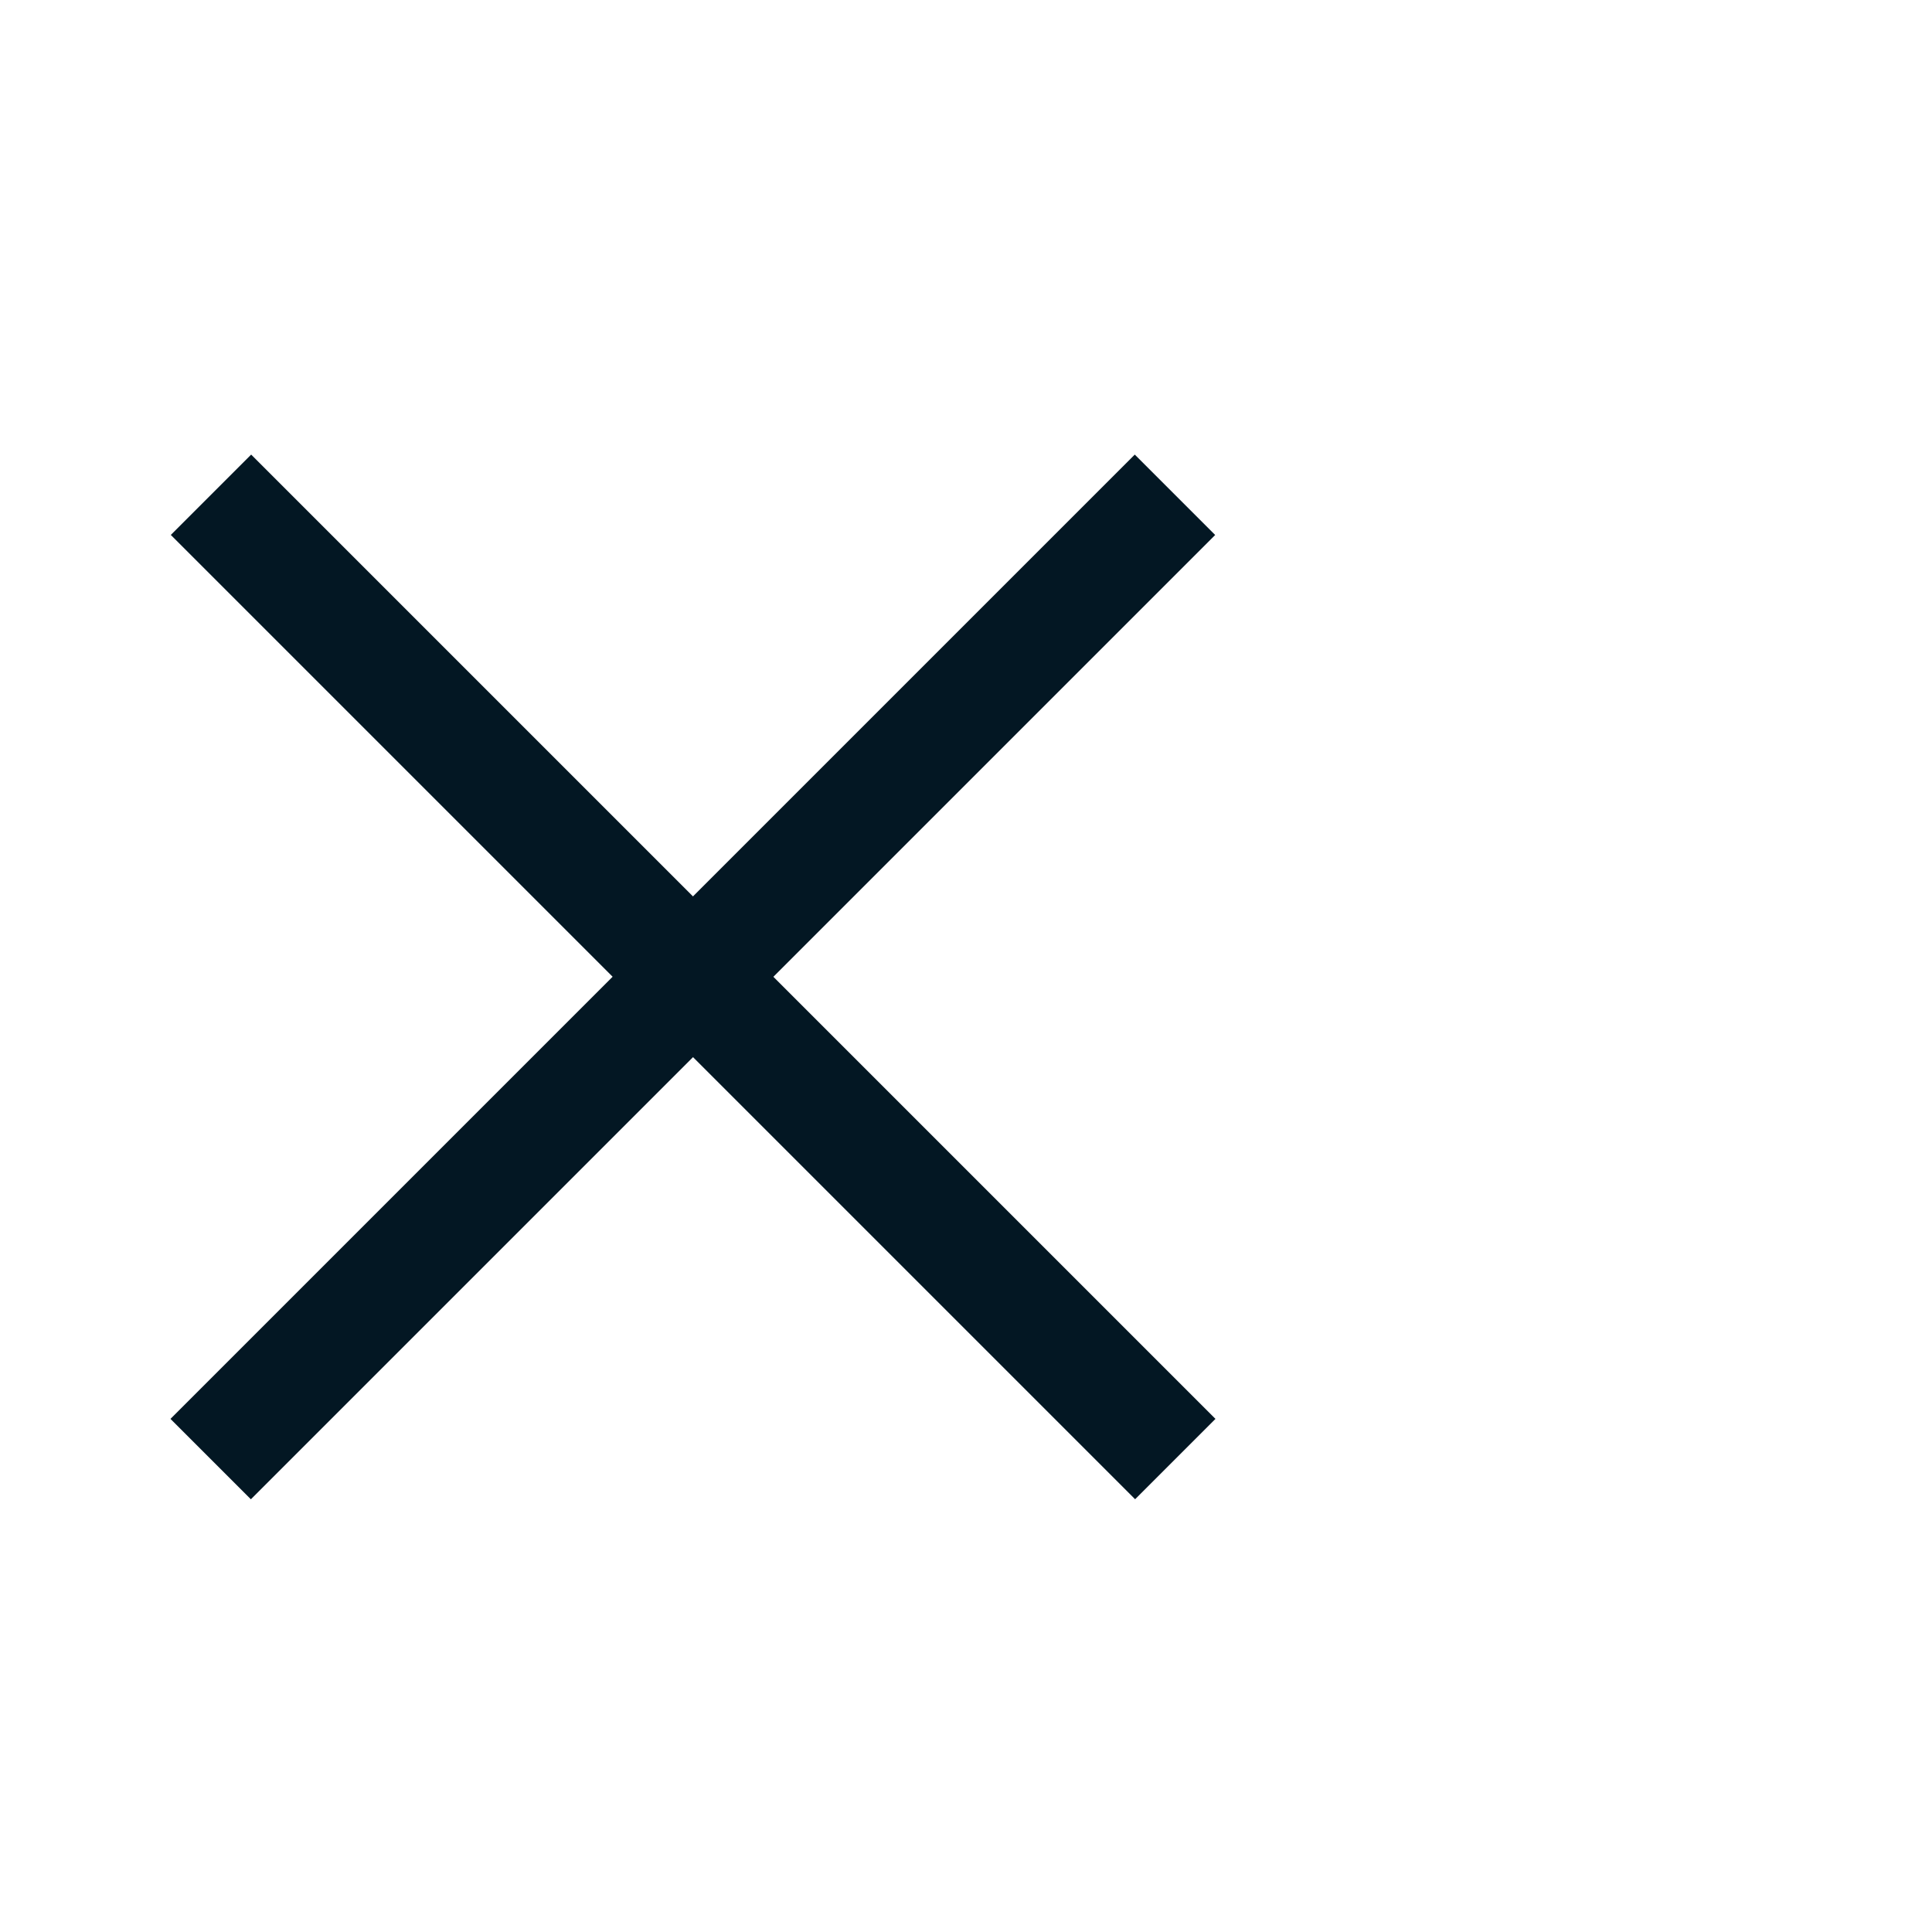
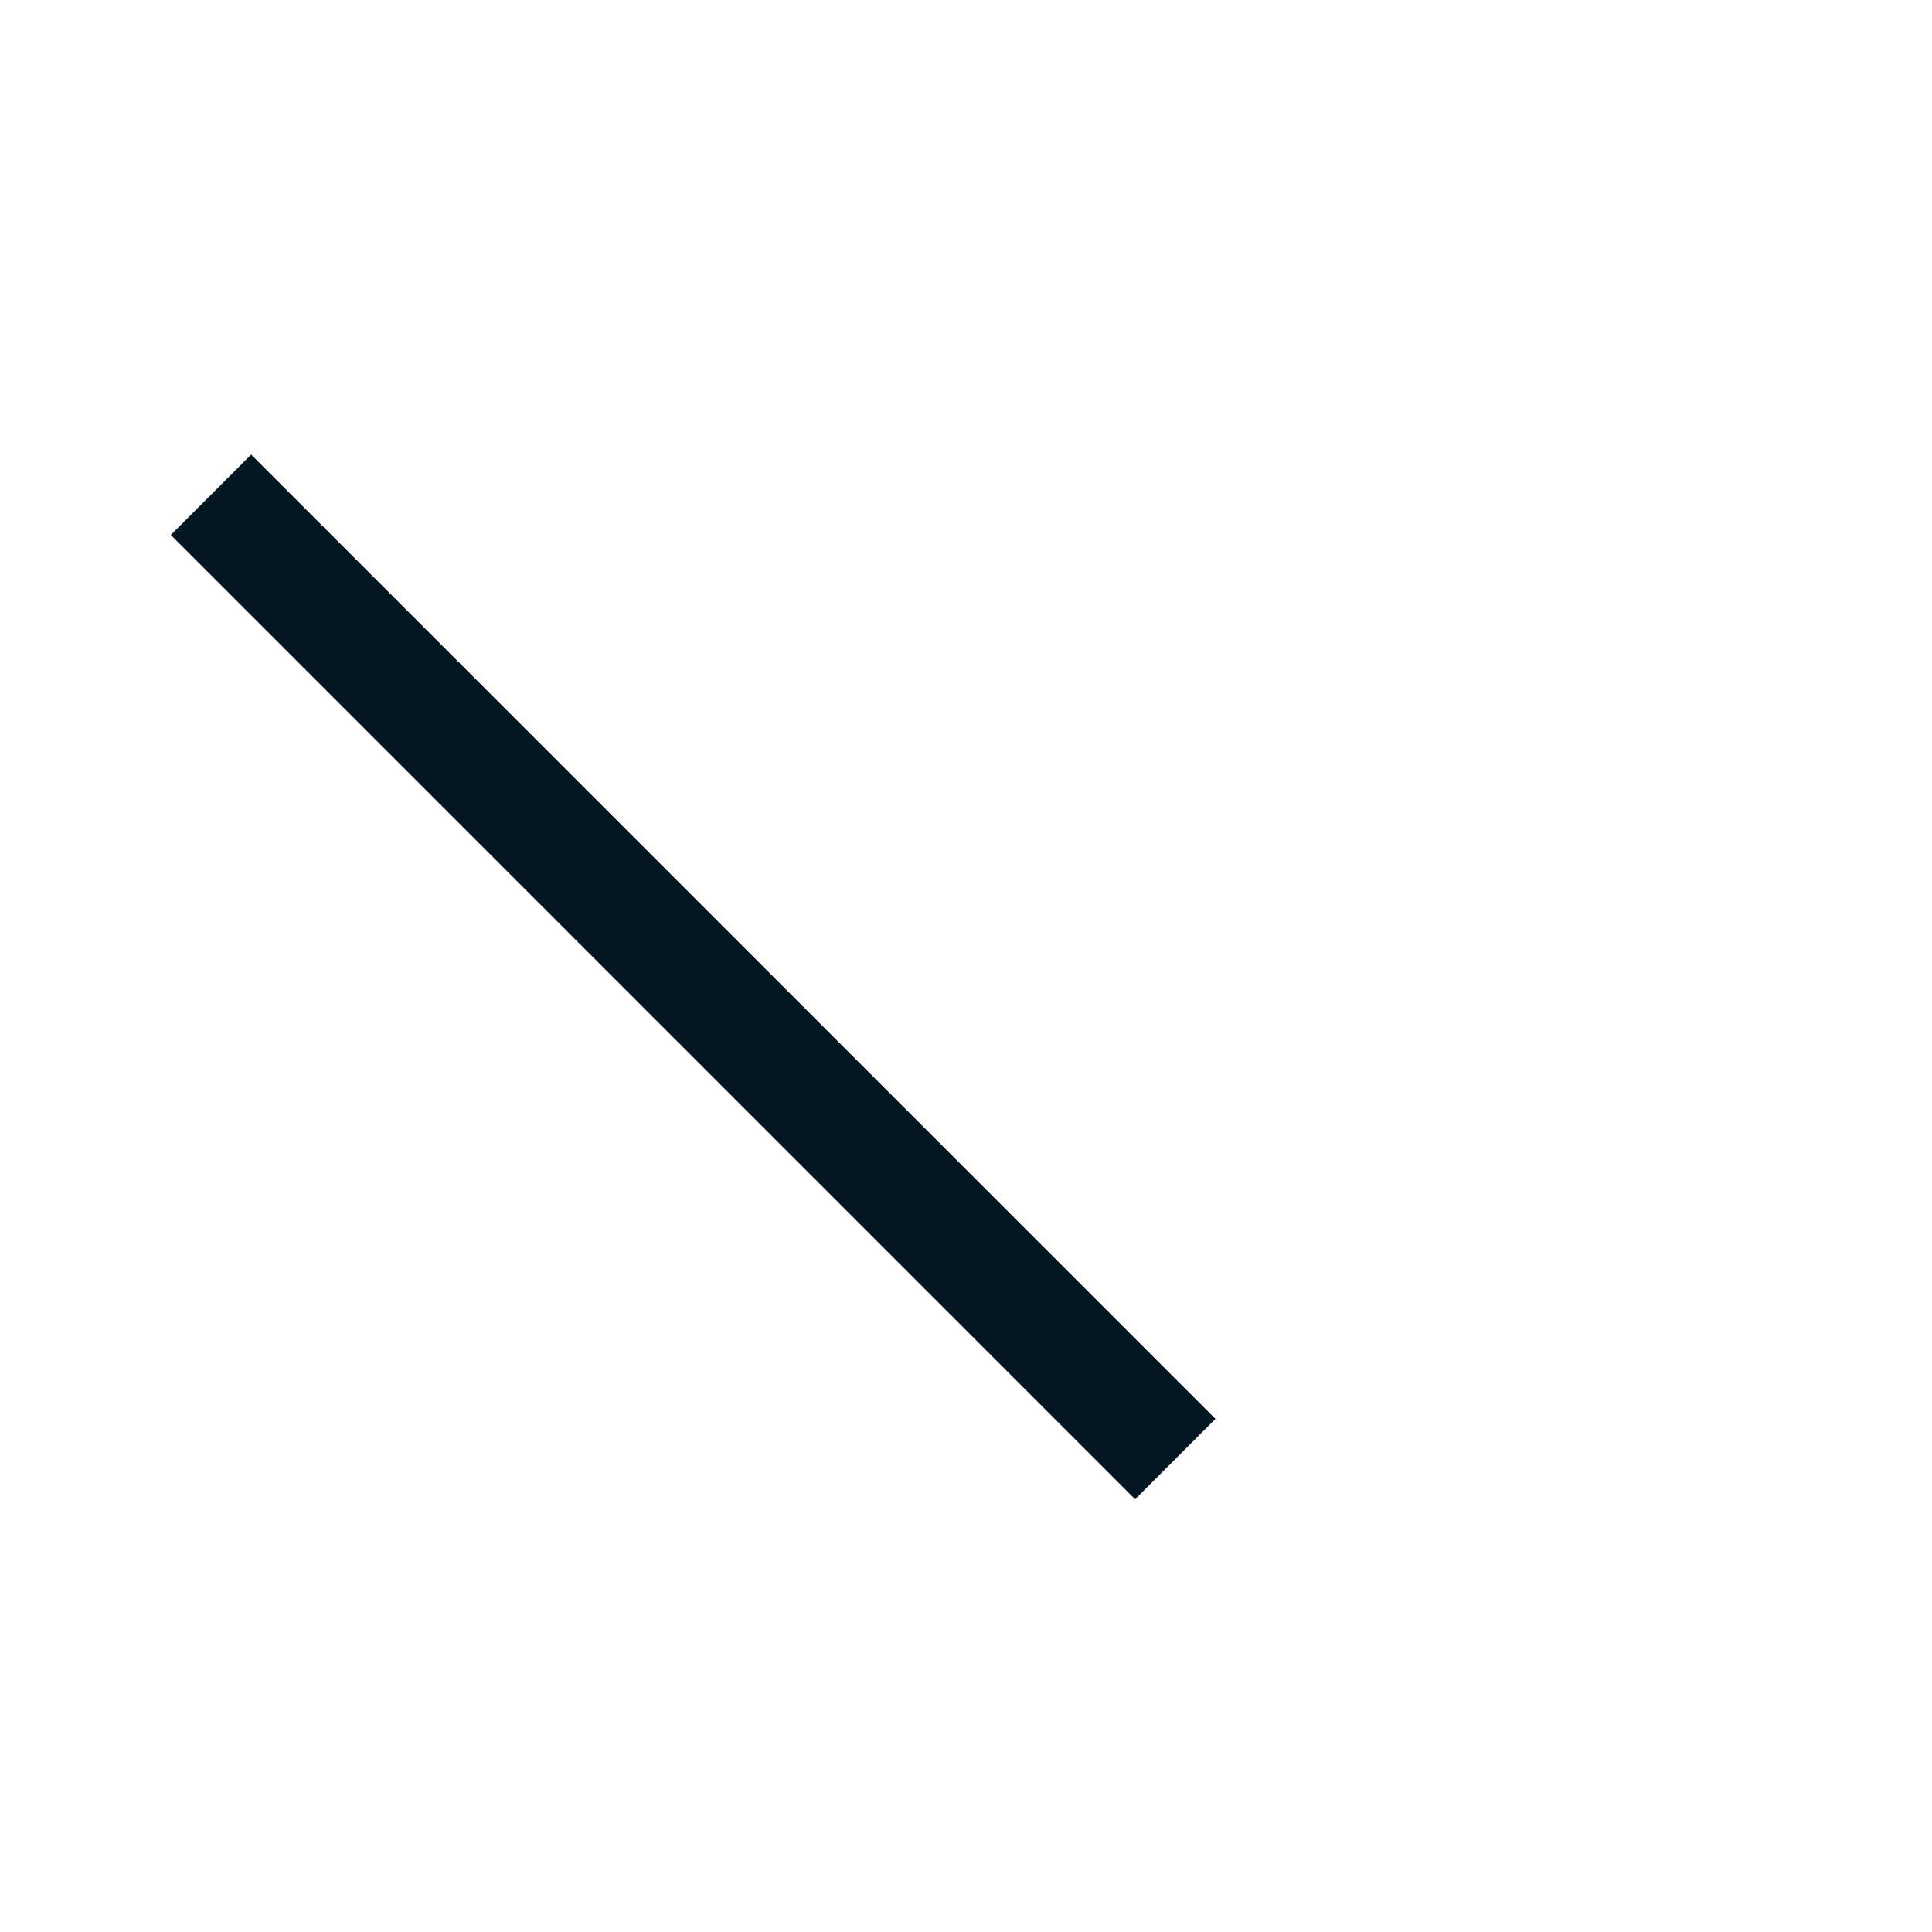
<svg xmlns="http://www.w3.org/2000/svg" width="34" height="34" fill="none">
-   <path fill="#031723" d="M3 24.97 19.97 8l1.415 1.415-16.97 16.97z" />
  <path fill="#031723" d="M21.39 24.97 4.42 8 3.006 9.414l16.97 16.97z" />
</svg>